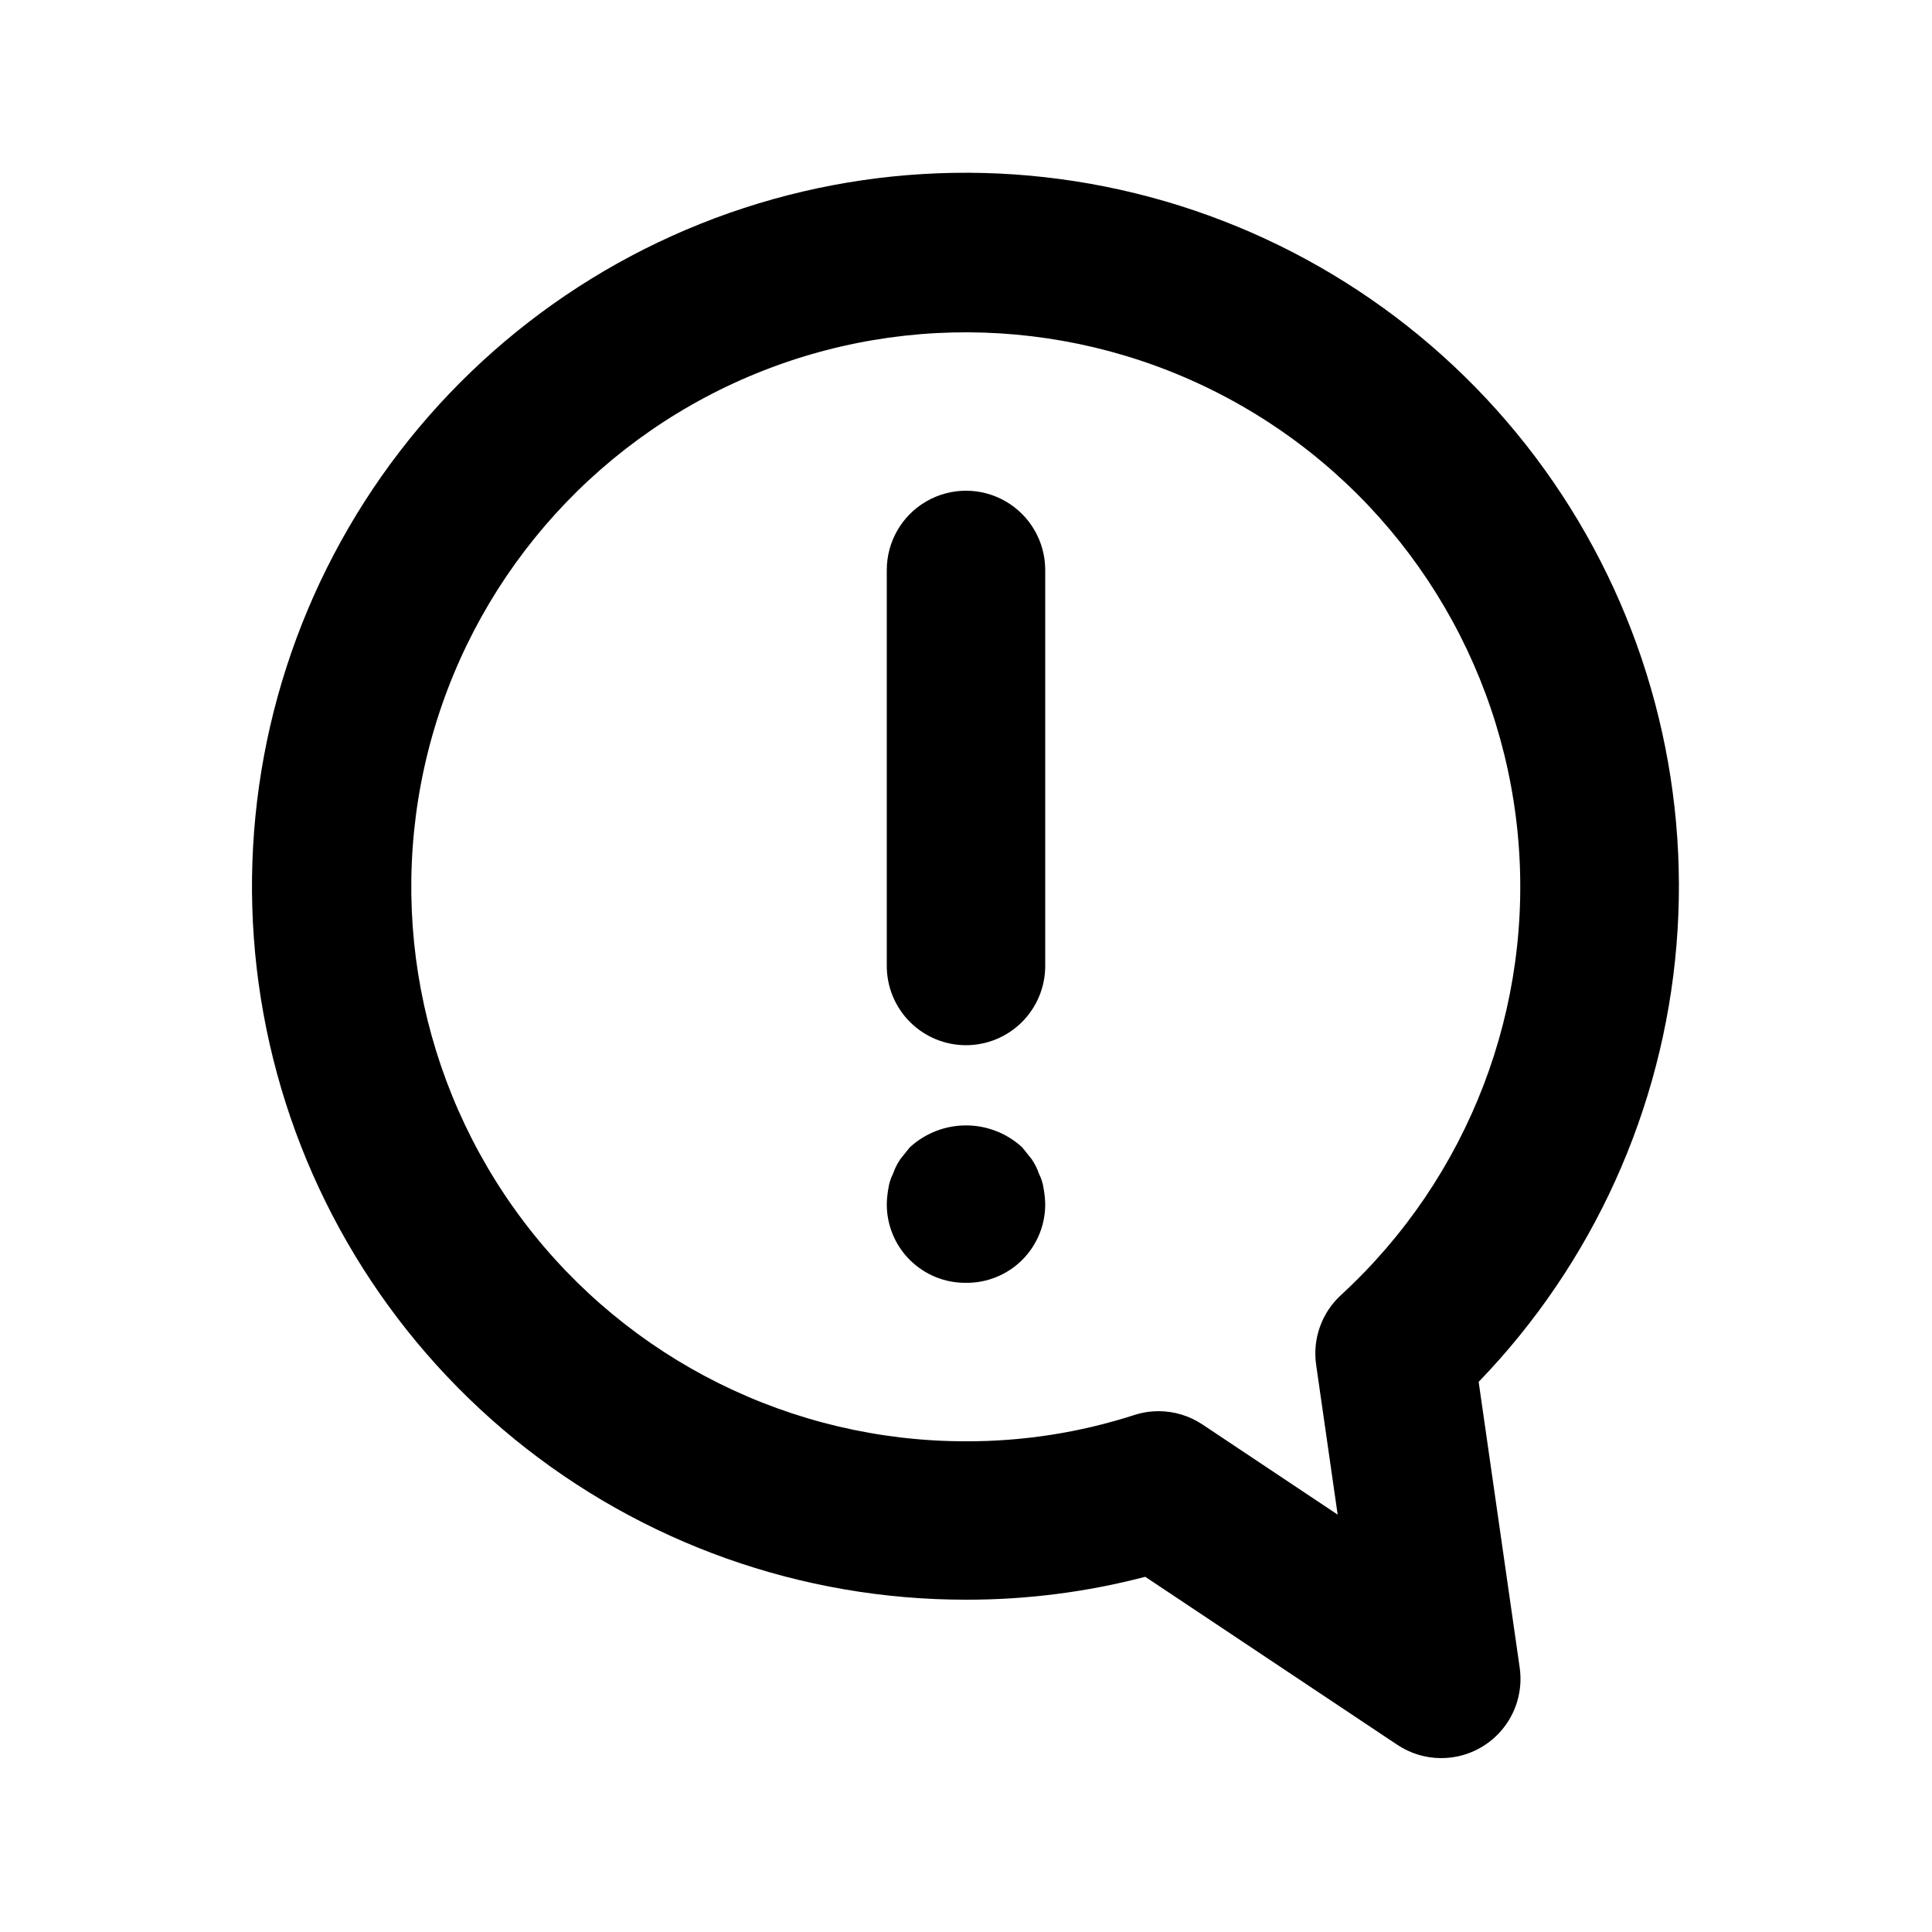
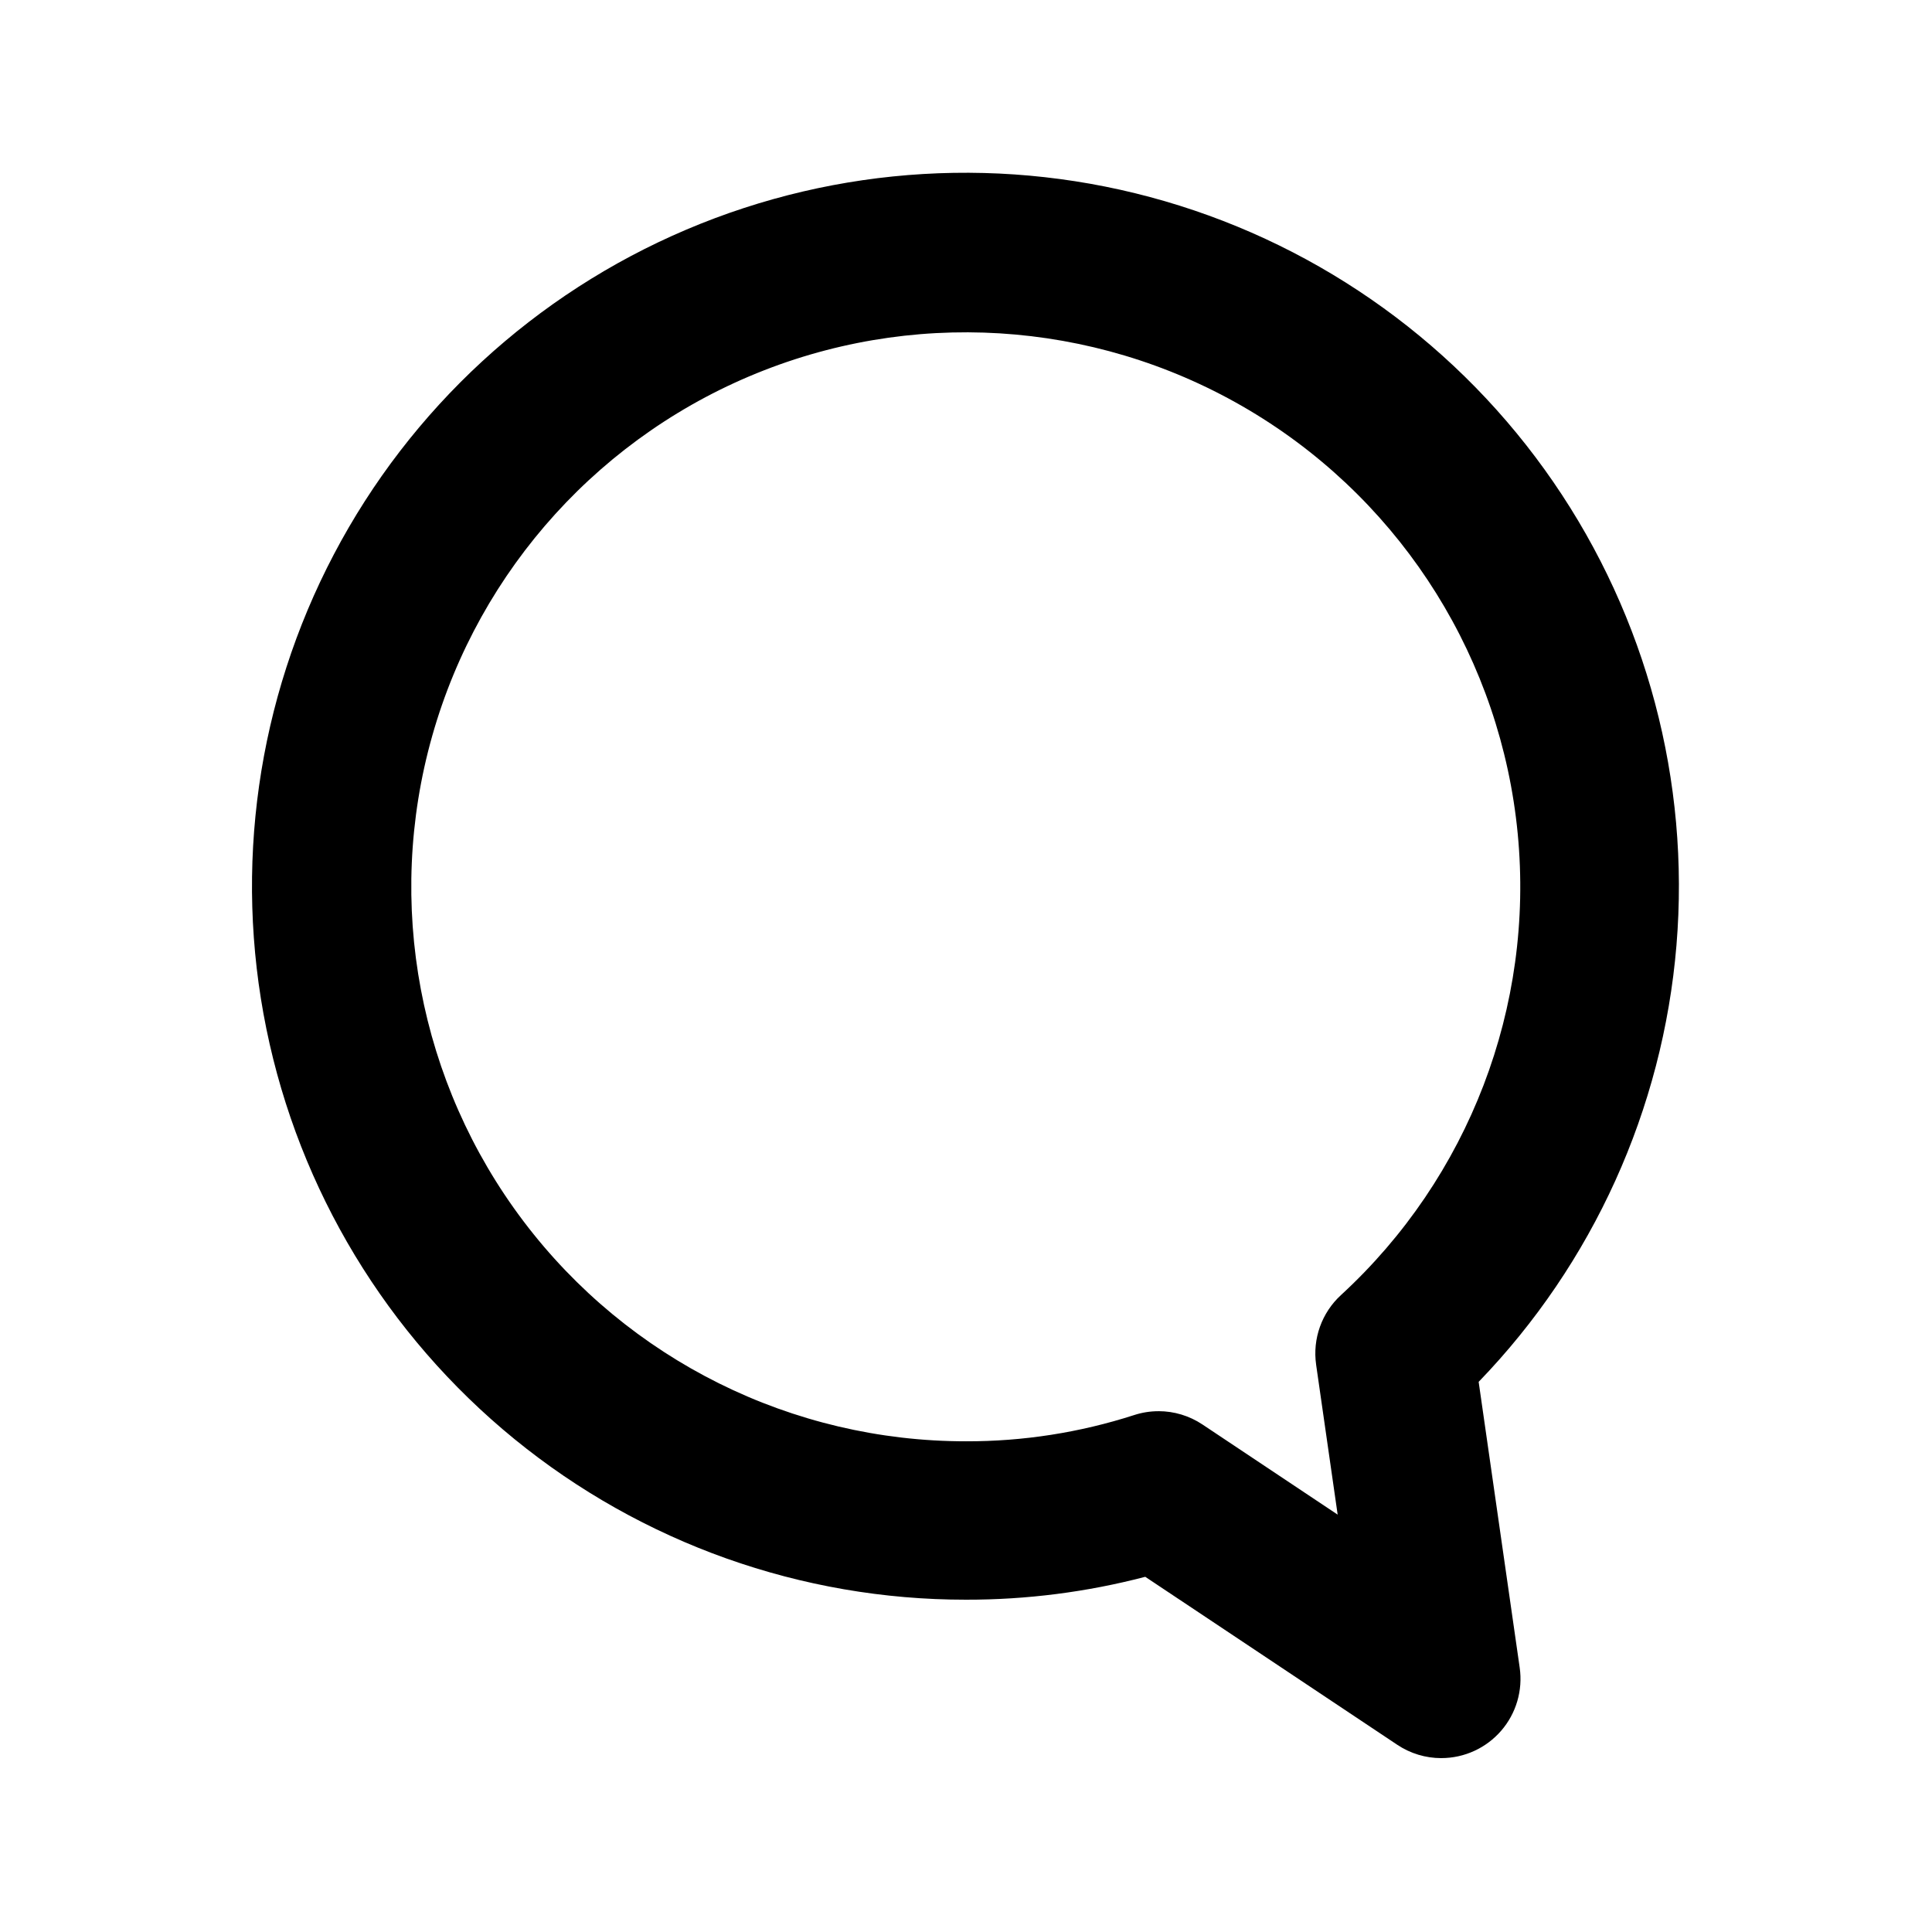
<svg xmlns="http://www.w3.org/2000/svg" fill="#000000" width="800px" height="800px" version="1.1" viewBox="144 144 512 512">
  <g>
    <path d="m525.95 609.92c-4.144 0.004-8.199-1.227-11.648-3.527l-66.797-44.523c-15.508 4.055-31.477 6.094-47.504 6.066-43.609 0.035-85.891-15.008-119.68-42.574-33.785-27.57-57.008-65.973-65.727-108.7-8.715-42.727-2.398-87.156 17.891-125.76 20.285-38.602 53.293-69.008 93.43-86.062 40.133-17.051 84.93-19.707 126.8-7.516 41.867 12.191 78.238 38.48 102.94 74.414 24.707 35.938 36.234 79.309 32.625 122.77-3.609 43.457-22.129 84.336-52.422 115.7l10.875 75.738c0.863 6.027-0.93 12.133-4.918 16.73-3.988 4.602-9.777 7.246-15.867 7.242zm-74.941-91.945c4.148 0 8.203 1.227 11.652 3.527l35.832 23.891-5.711-39.758 0.004-0.004c-0.98-6.852 1.488-13.75 6.59-18.43 33.906-31.16 51.242-76.414 46.836-122.25-4.406-45.836-30.043-86.961-69.266-111.09-39.219-24.133-87.484-28.484-130.39-11.754-42.906 16.73-75.484 52.605-88.016 96.918s-3.566 91.938 24.223 128.66c27.789 36.723 71.184 58.293 117.23 58.273 15.121 0.039 30.152-2.305 44.543-6.945 2.086-0.684 4.269-1.031 6.465-1.031z" />
-     <path d="m400 420.99c-5.57 0-10.91-2.215-14.844-6.148-3.938-3.938-6.148-9.277-6.148-14.844v-104.96c0-7.5 4-14.43 10.496-18.18 6.492-3.75 14.496-3.75 20.992 0 6.492 3.75 10.496 10.68 10.496 18.18v104.96c0 5.566-2.215 10.906-6.148 14.844-3.938 3.934-9.277 6.148-14.844 6.148z" />
-     <path d="m400 483.96c-5.586 0.059-10.957-2.137-14.906-6.082-3.949-3.949-6.144-9.324-6.086-14.906 0.035-1.34 0.176-2.672 0.418-3.992 0.195-1.387 0.621-2.738 1.262-3.988 0.457-1.336 1.094-2.606 1.887-3.777l2.519-3.148c4.059-3.746 9.383-5.824 14.906-5.824s10.844 2.078 14.902 5.824l2.519 3.148c0.797 1.172 1.43 2.441 1.891 3.777 0.637 1.25 1.062 2.602 1.258 3.988 0.242 1.32 0.383 2.652 0.422 3.992 0.055 5.582-2.137 10.957-6.086 14.906-3.949 3.945-9.324 6.141-14.906 6.082z" />
  </g>
</svg>